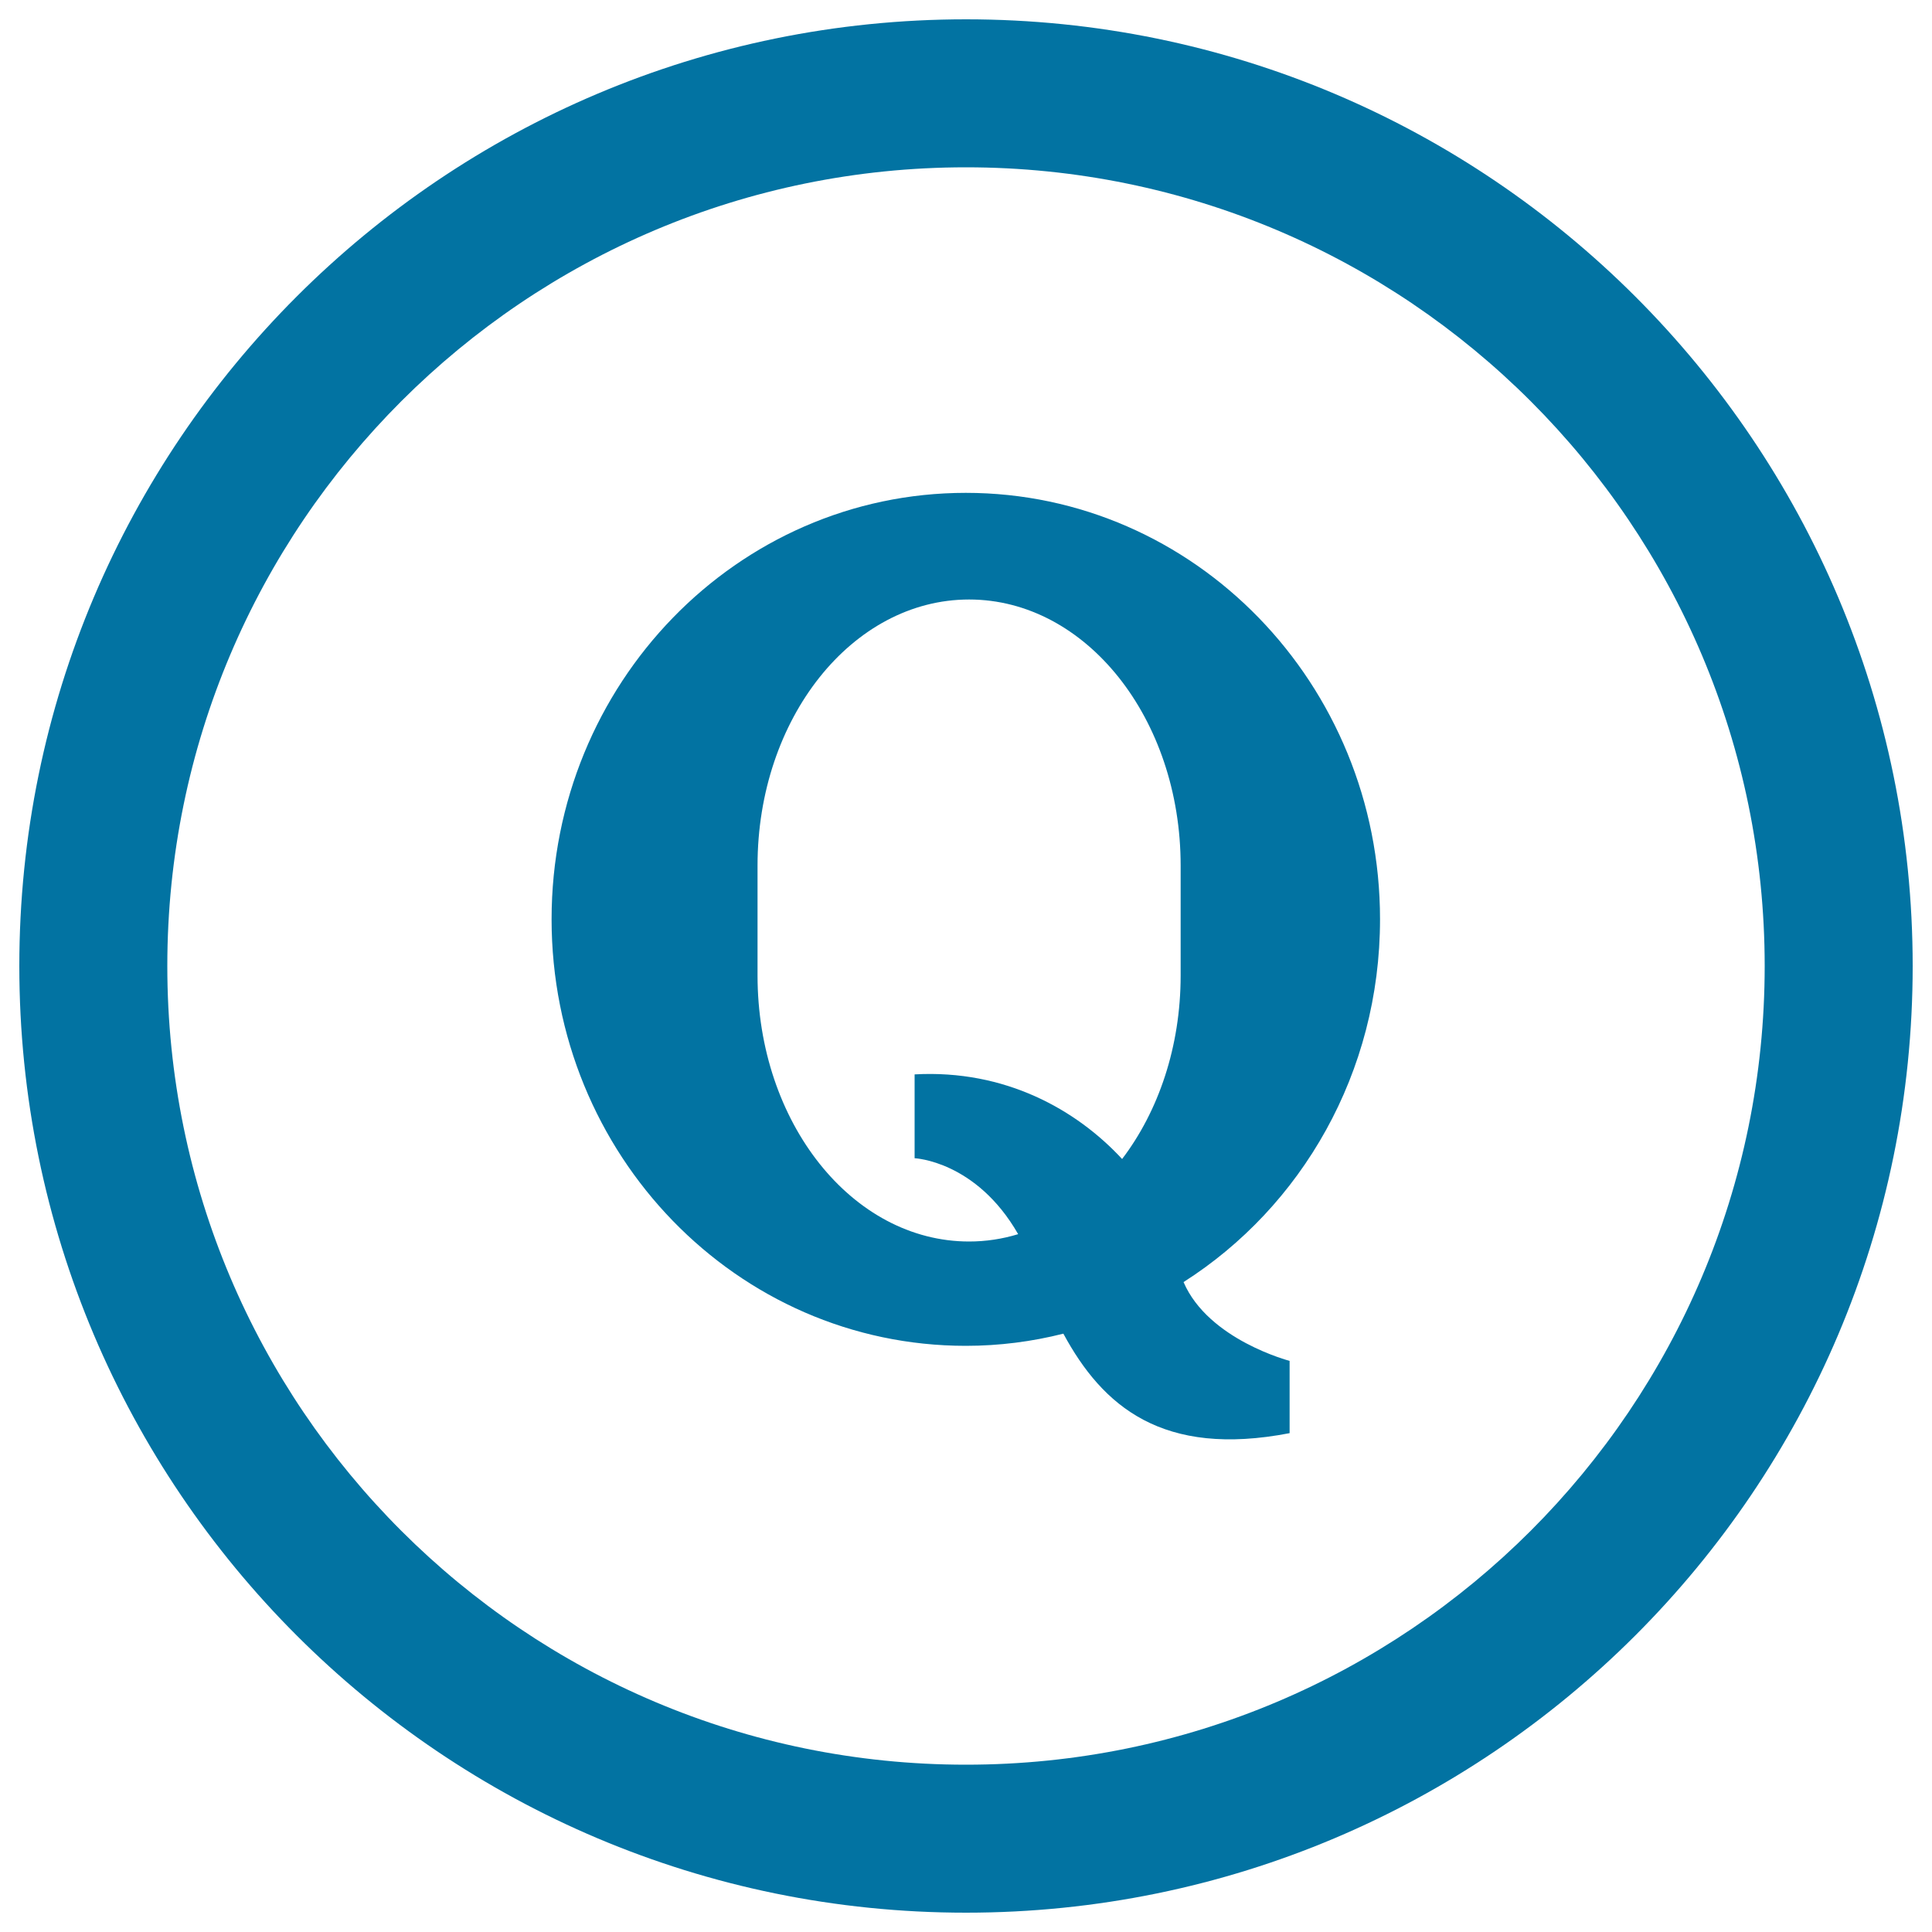
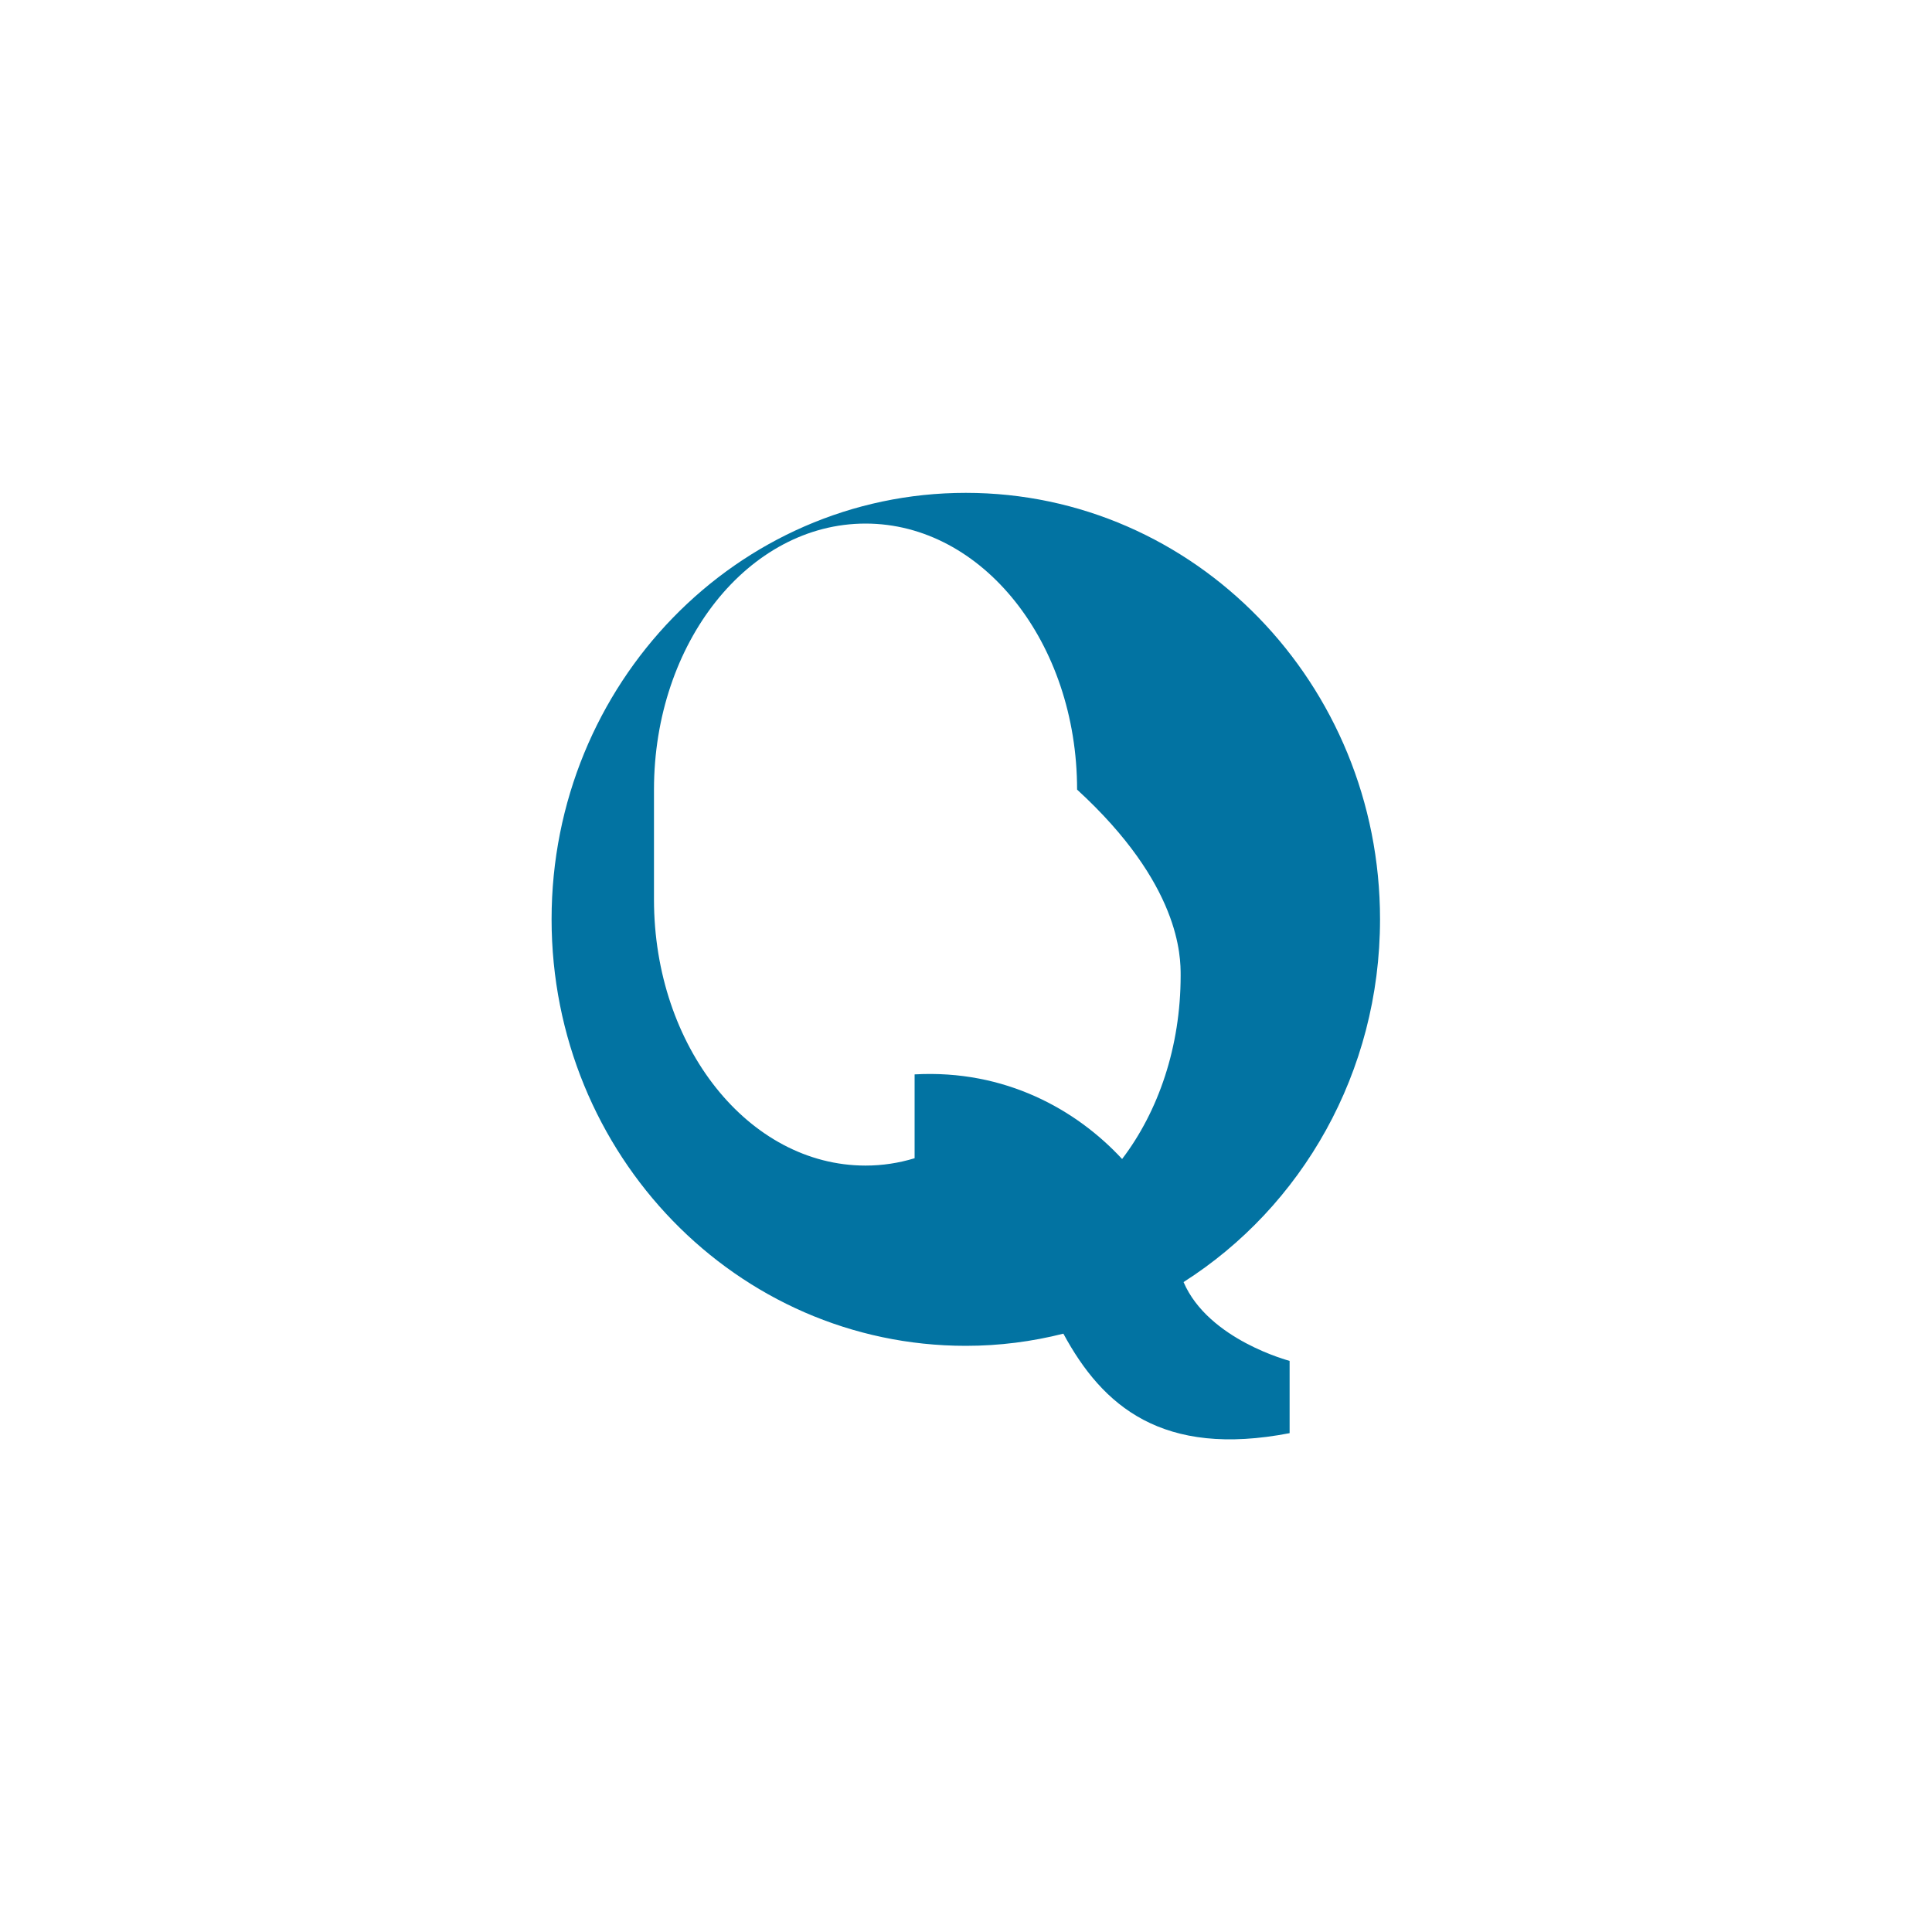
<svg xmlns="http://www.w3.org/2000/svg" viewBox="0 0 1000 1000" style="fill:#0273a2">
  <title>Social Quora Circular Button SVG icon</title>
  <g>
-     <path d="M500,10C229.4,10,10,229.4,10,500c0,270.6,219.4,490,490,490c270.6,0,490-219.4,490-490C990,229.4,770.6,10,500,10z M500,913.4C271.7,913.4,86.6,728.3,86.6,500S271.7,86.6,500,86.6S913.4,271.7,913.4,500S728.3,913.4,500,913.4z" />
-     <path d="M612.6,663.6c61.1-38.9,101.7-108.4,101.7-187.8c0-121.9-96-220.7-214.4-220.7c-118.4,0-214.4,98.8-214.4,220.7c0,121.9,95.9,220.8,214.4,220.8c17.4,0,34.3-2.2,50.5-6.3c20.3,37.6,51.3,64.2,117.1,51.5v-37.4C667.7,704.4,625.5,693.6,612.6,663.6z M611.1,504.9c0,36.9-11.5,70.3-30.3,95c-23.6-25.5-60.5-46.4-107.4-43.8v4.5v38.9c0,0,31.8,1.3,53.6,39.3c-8.2,2.5-16.7,3.8-25.4,3.8c-60.5,0-109.5-61.6-109.5-137.7c0-9.8,0-47.1,0-56.9c0-76.1,49-137.7,109.5-137.7c60.5,0,109.5,61.6,109.5,137.7C611.1,457.8,611.1,495.2,611.1,504.9z" />
+     <path d="M612.6,663.6c61.1-38.9,101.7-108.4,101.7-187.8c0-121.9-96-220.7-214.4-220.7c-118.4,0-214.4,98.8-214.4,220.7c0,121.9,95.9,220.8,214.4,220.8c17.4,0,34.3-2.2,50.5-6.3c20.3,37.6,51.3,64.2,117.1,51.5v-37.4C667.7,704.4,625.5,693.6,612.6,663.6z M611.1,504.9c0,36.9-11.5,70.3-30.3,95c-23.6-25.5-60.5-46.4-107.4-43.8v4.5v38.9c-8.2,2.5-16.7,3.8-25.4,3.8c-60.5,0-109.5-61.6-109.5-137.7c0-9.8,0-47.1,0-56.9c0-76.1,49-137.7,109.5-137.7c60.5,0,109.5,61.6,109.5,137.7C611.1,457.8,611.1,495.2,611.1,504.9z" />
  </g>
</svg>